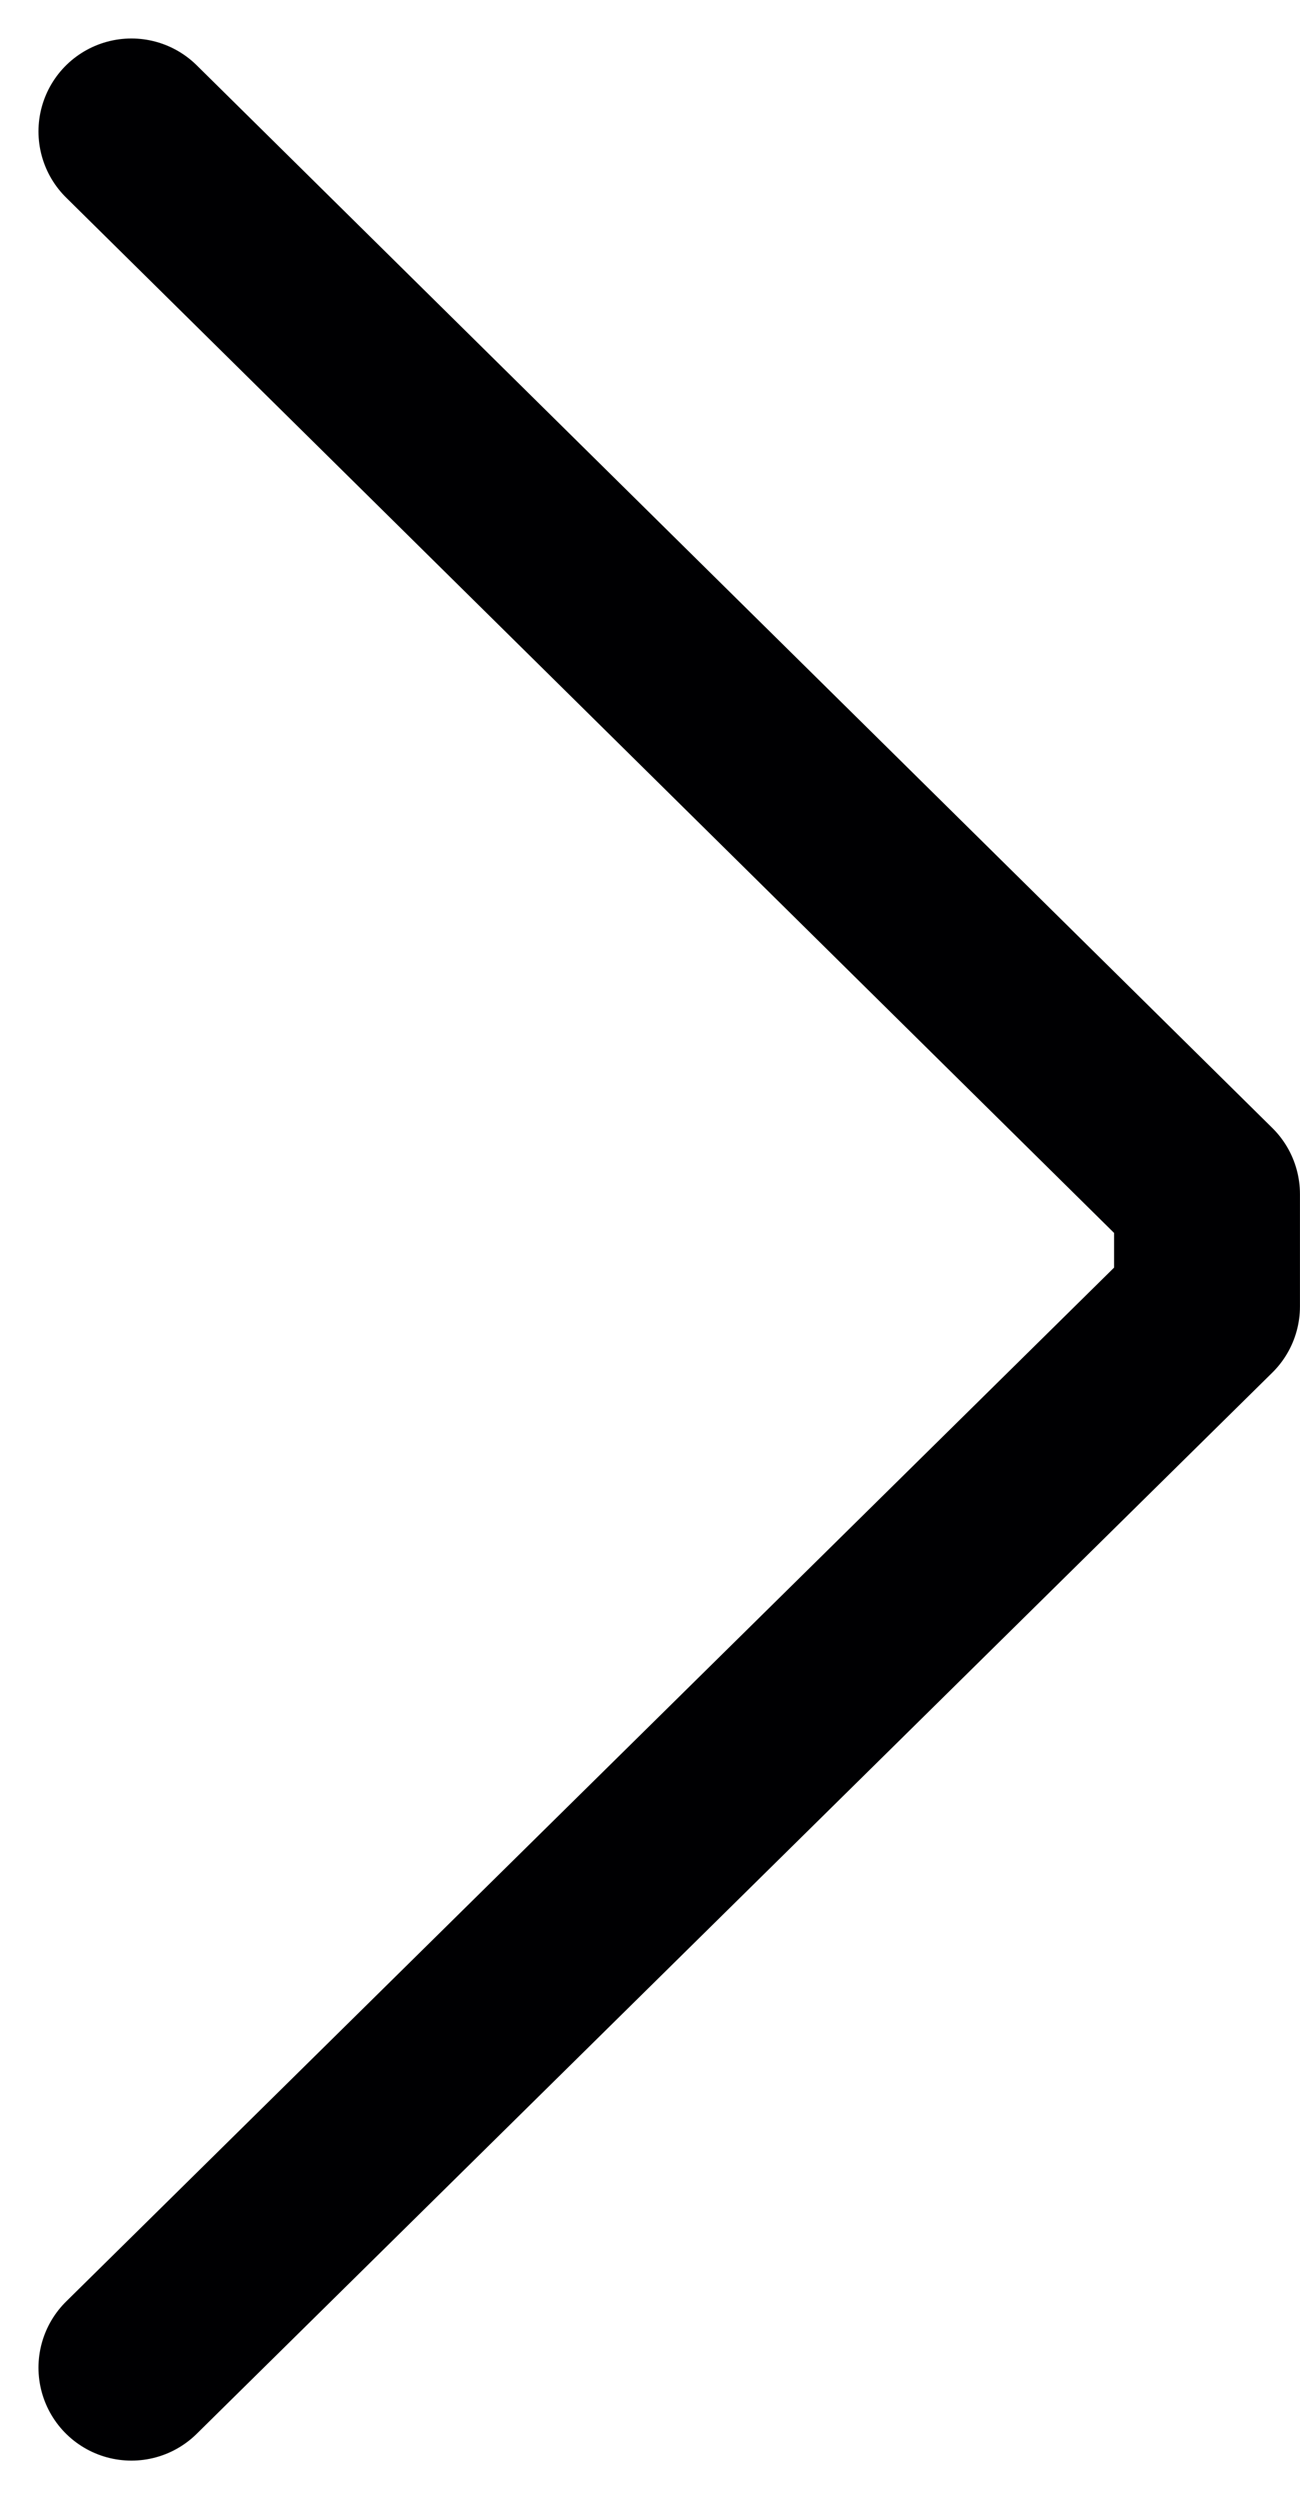
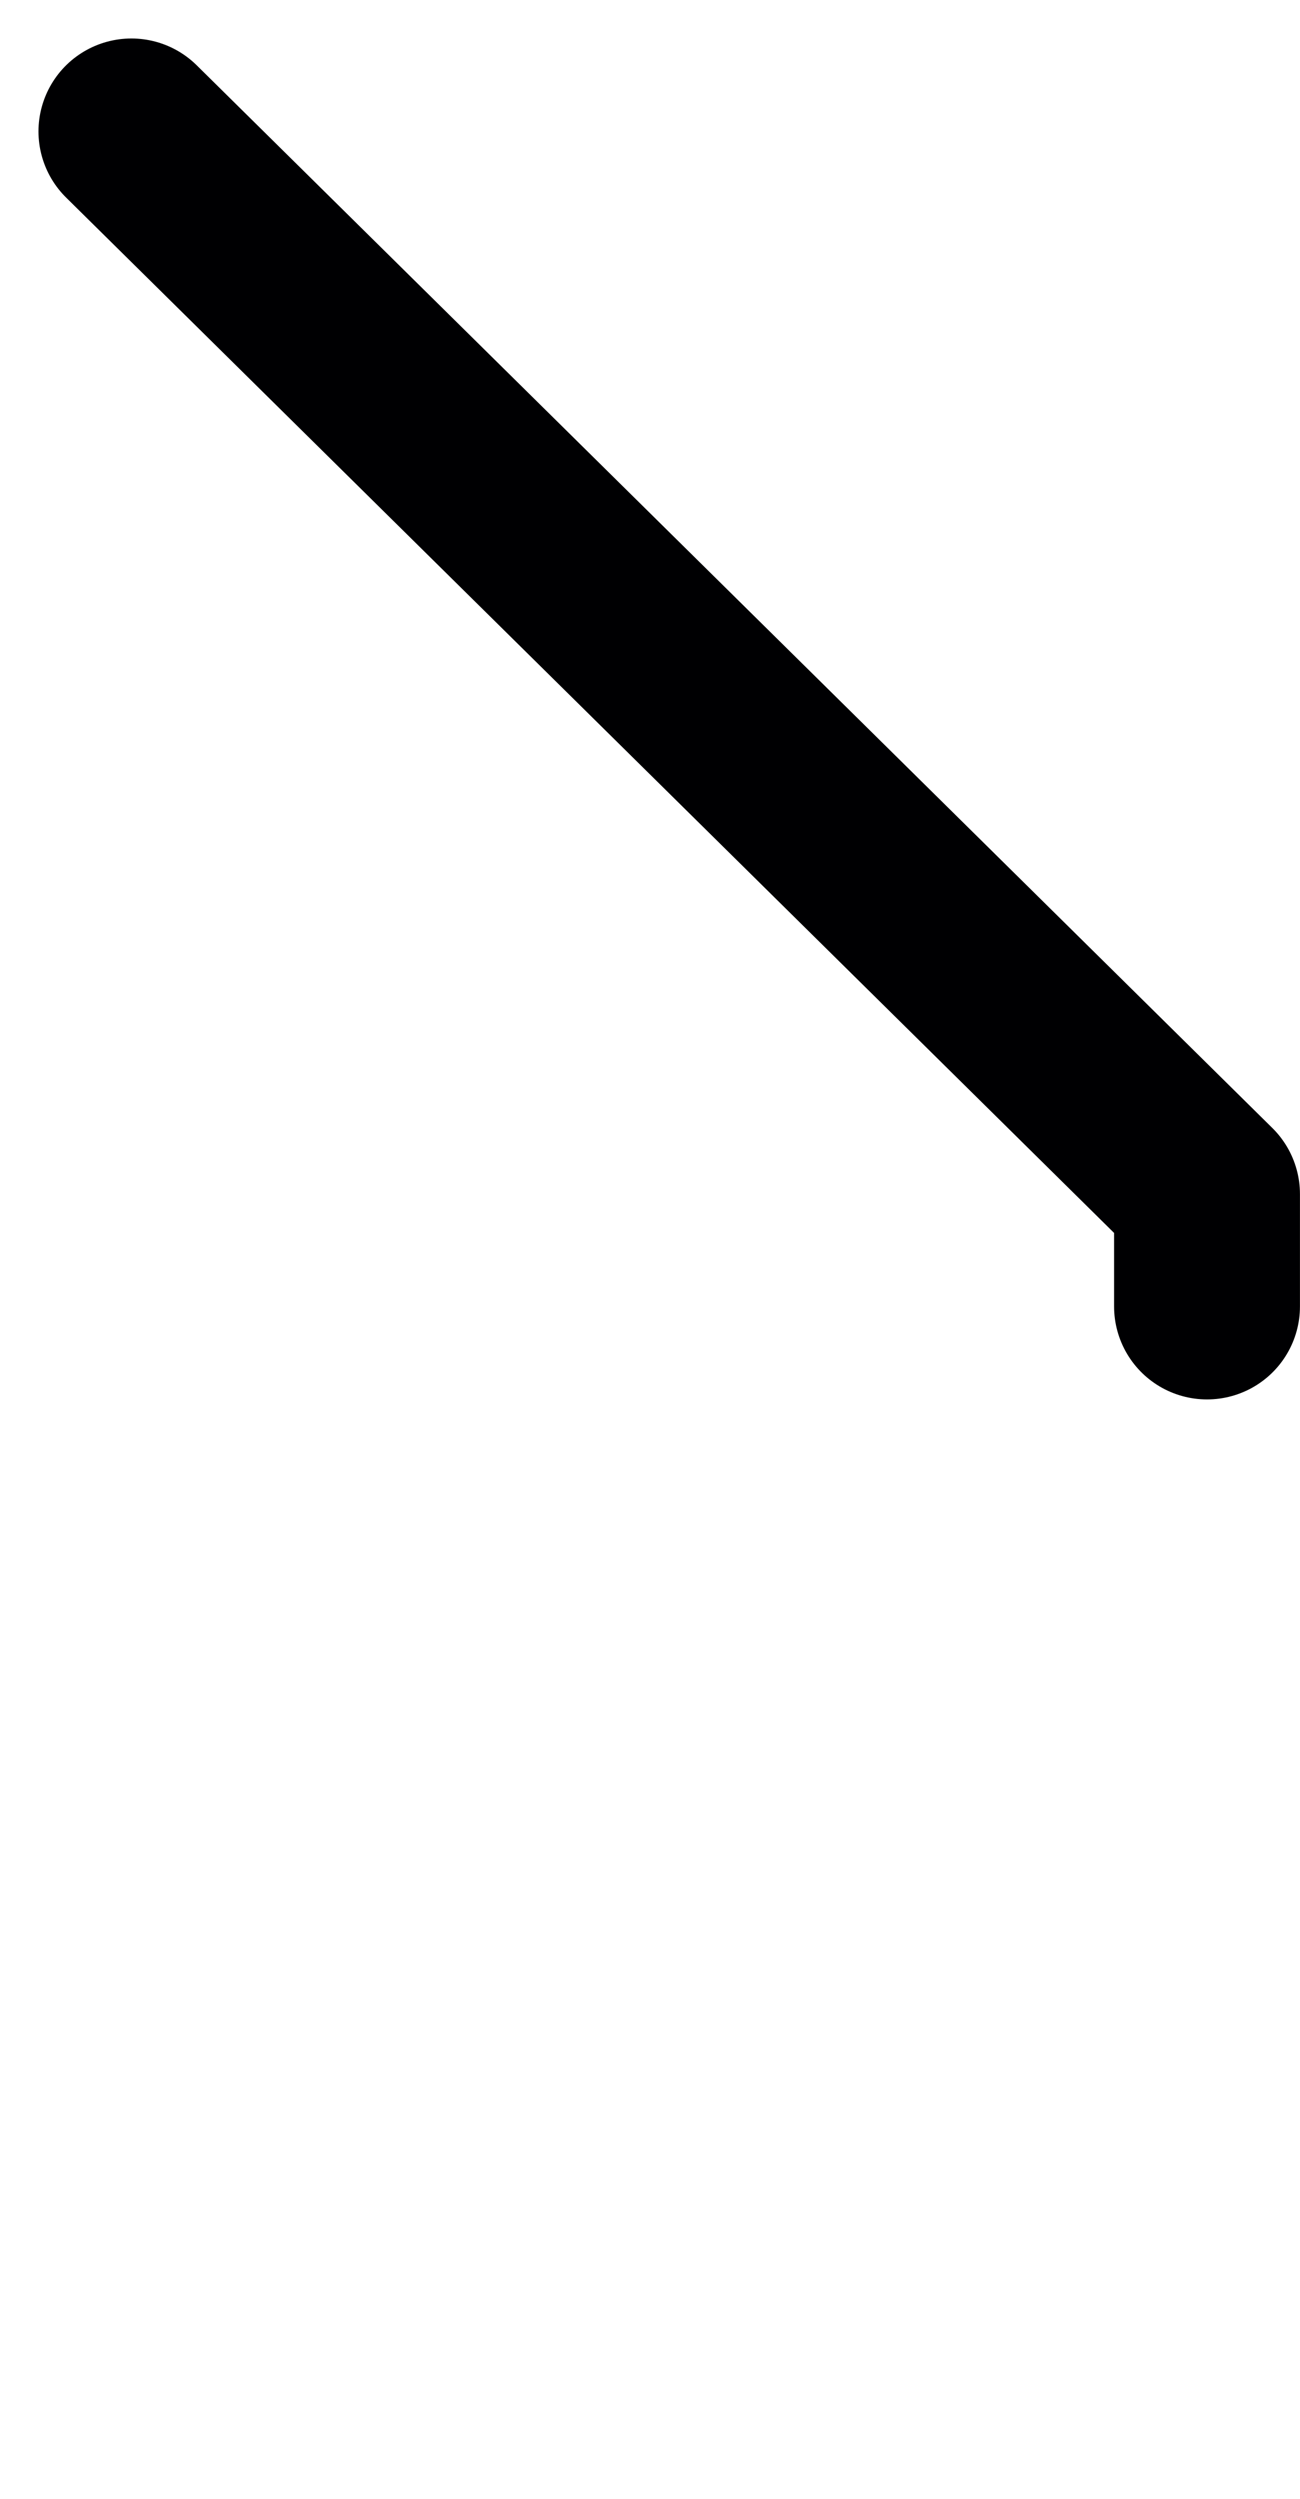
<svg xmlns="http://www.w3.org/2000/svg" width="27.977" height="53.774" viewBox="0 0 27.977 53.774">
-   <path id="Pfad_183" data-name="Pfad 183" d="M3999.937-1009.946l23.148,22.866v2.418l-23.148,22.834" transform="translate(-3997.109 1012.774)" fill="none" stroke="#000002" stroke-linecap="round" stroke-linejoin="round" stroke-width="4" />
+   <path id="Pfad_183" data-name="Pfad 183" d="M3999.937-1009.946l23.148,22.866v2.418" transform="translate(-3997.109 1012.774)" fill="none" stroke="#000002" stroke-linecap="round" stroke-linejoin="round" stroke-width="4" />
</svg>